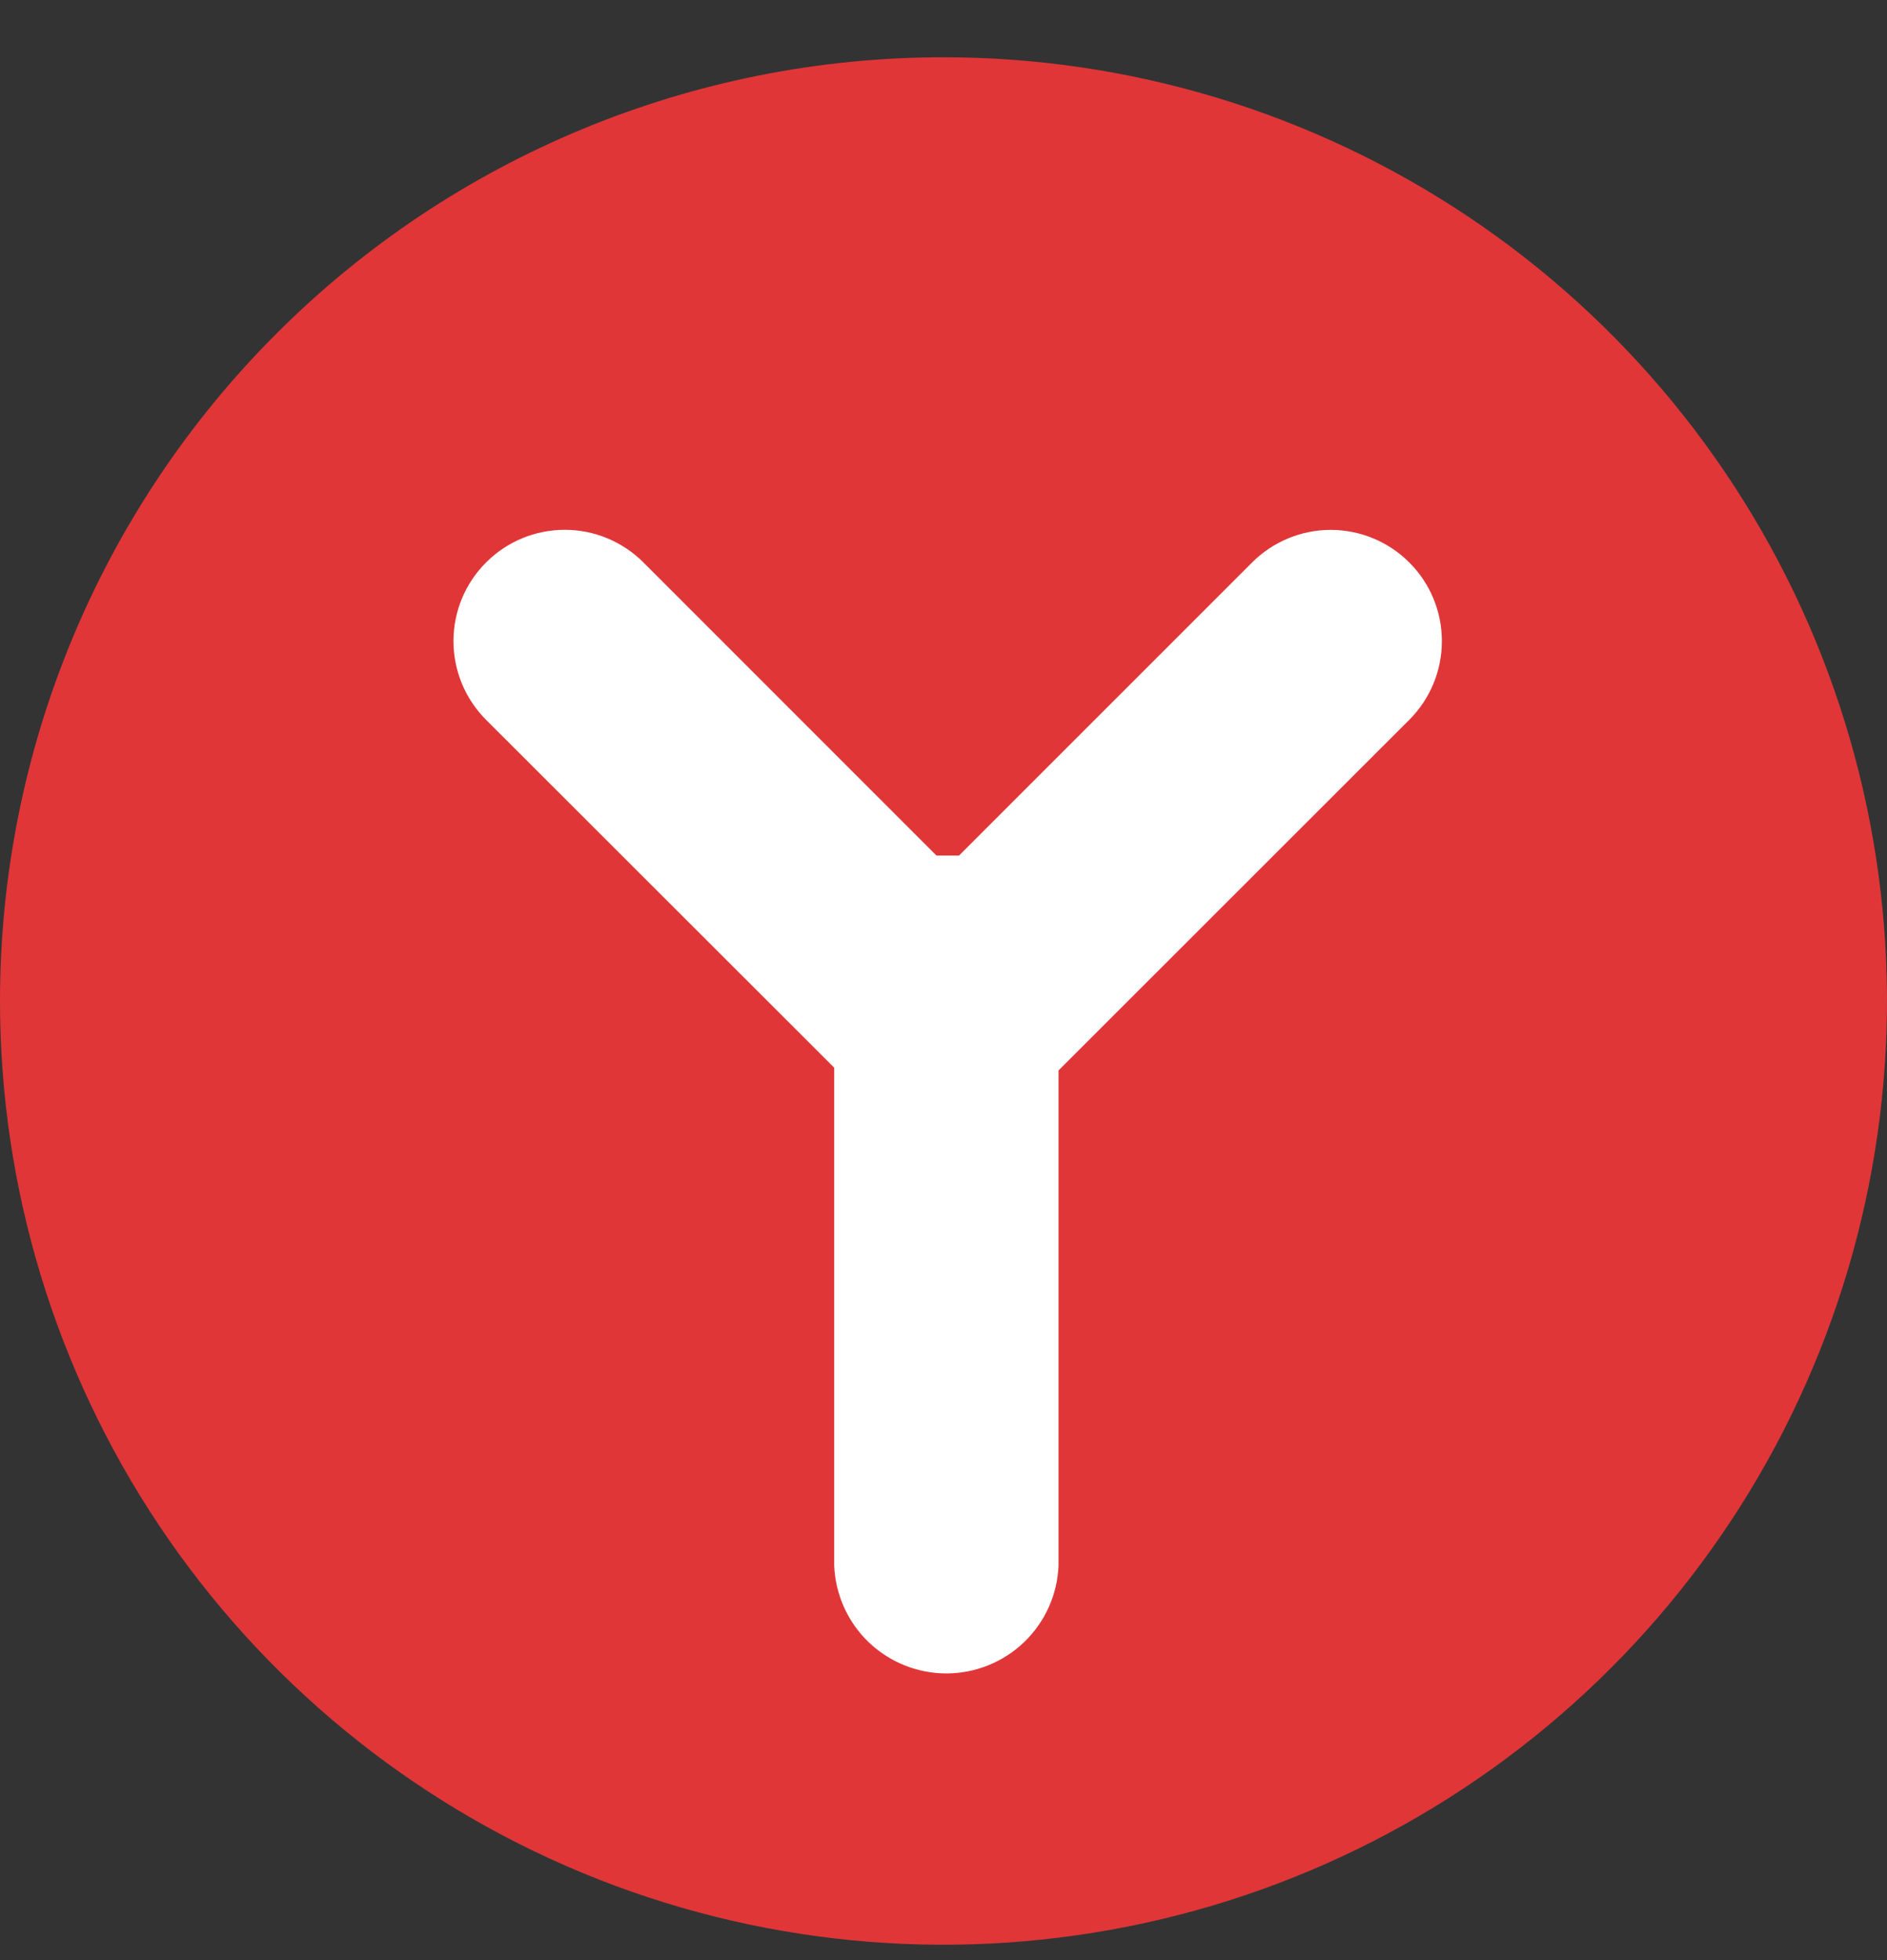
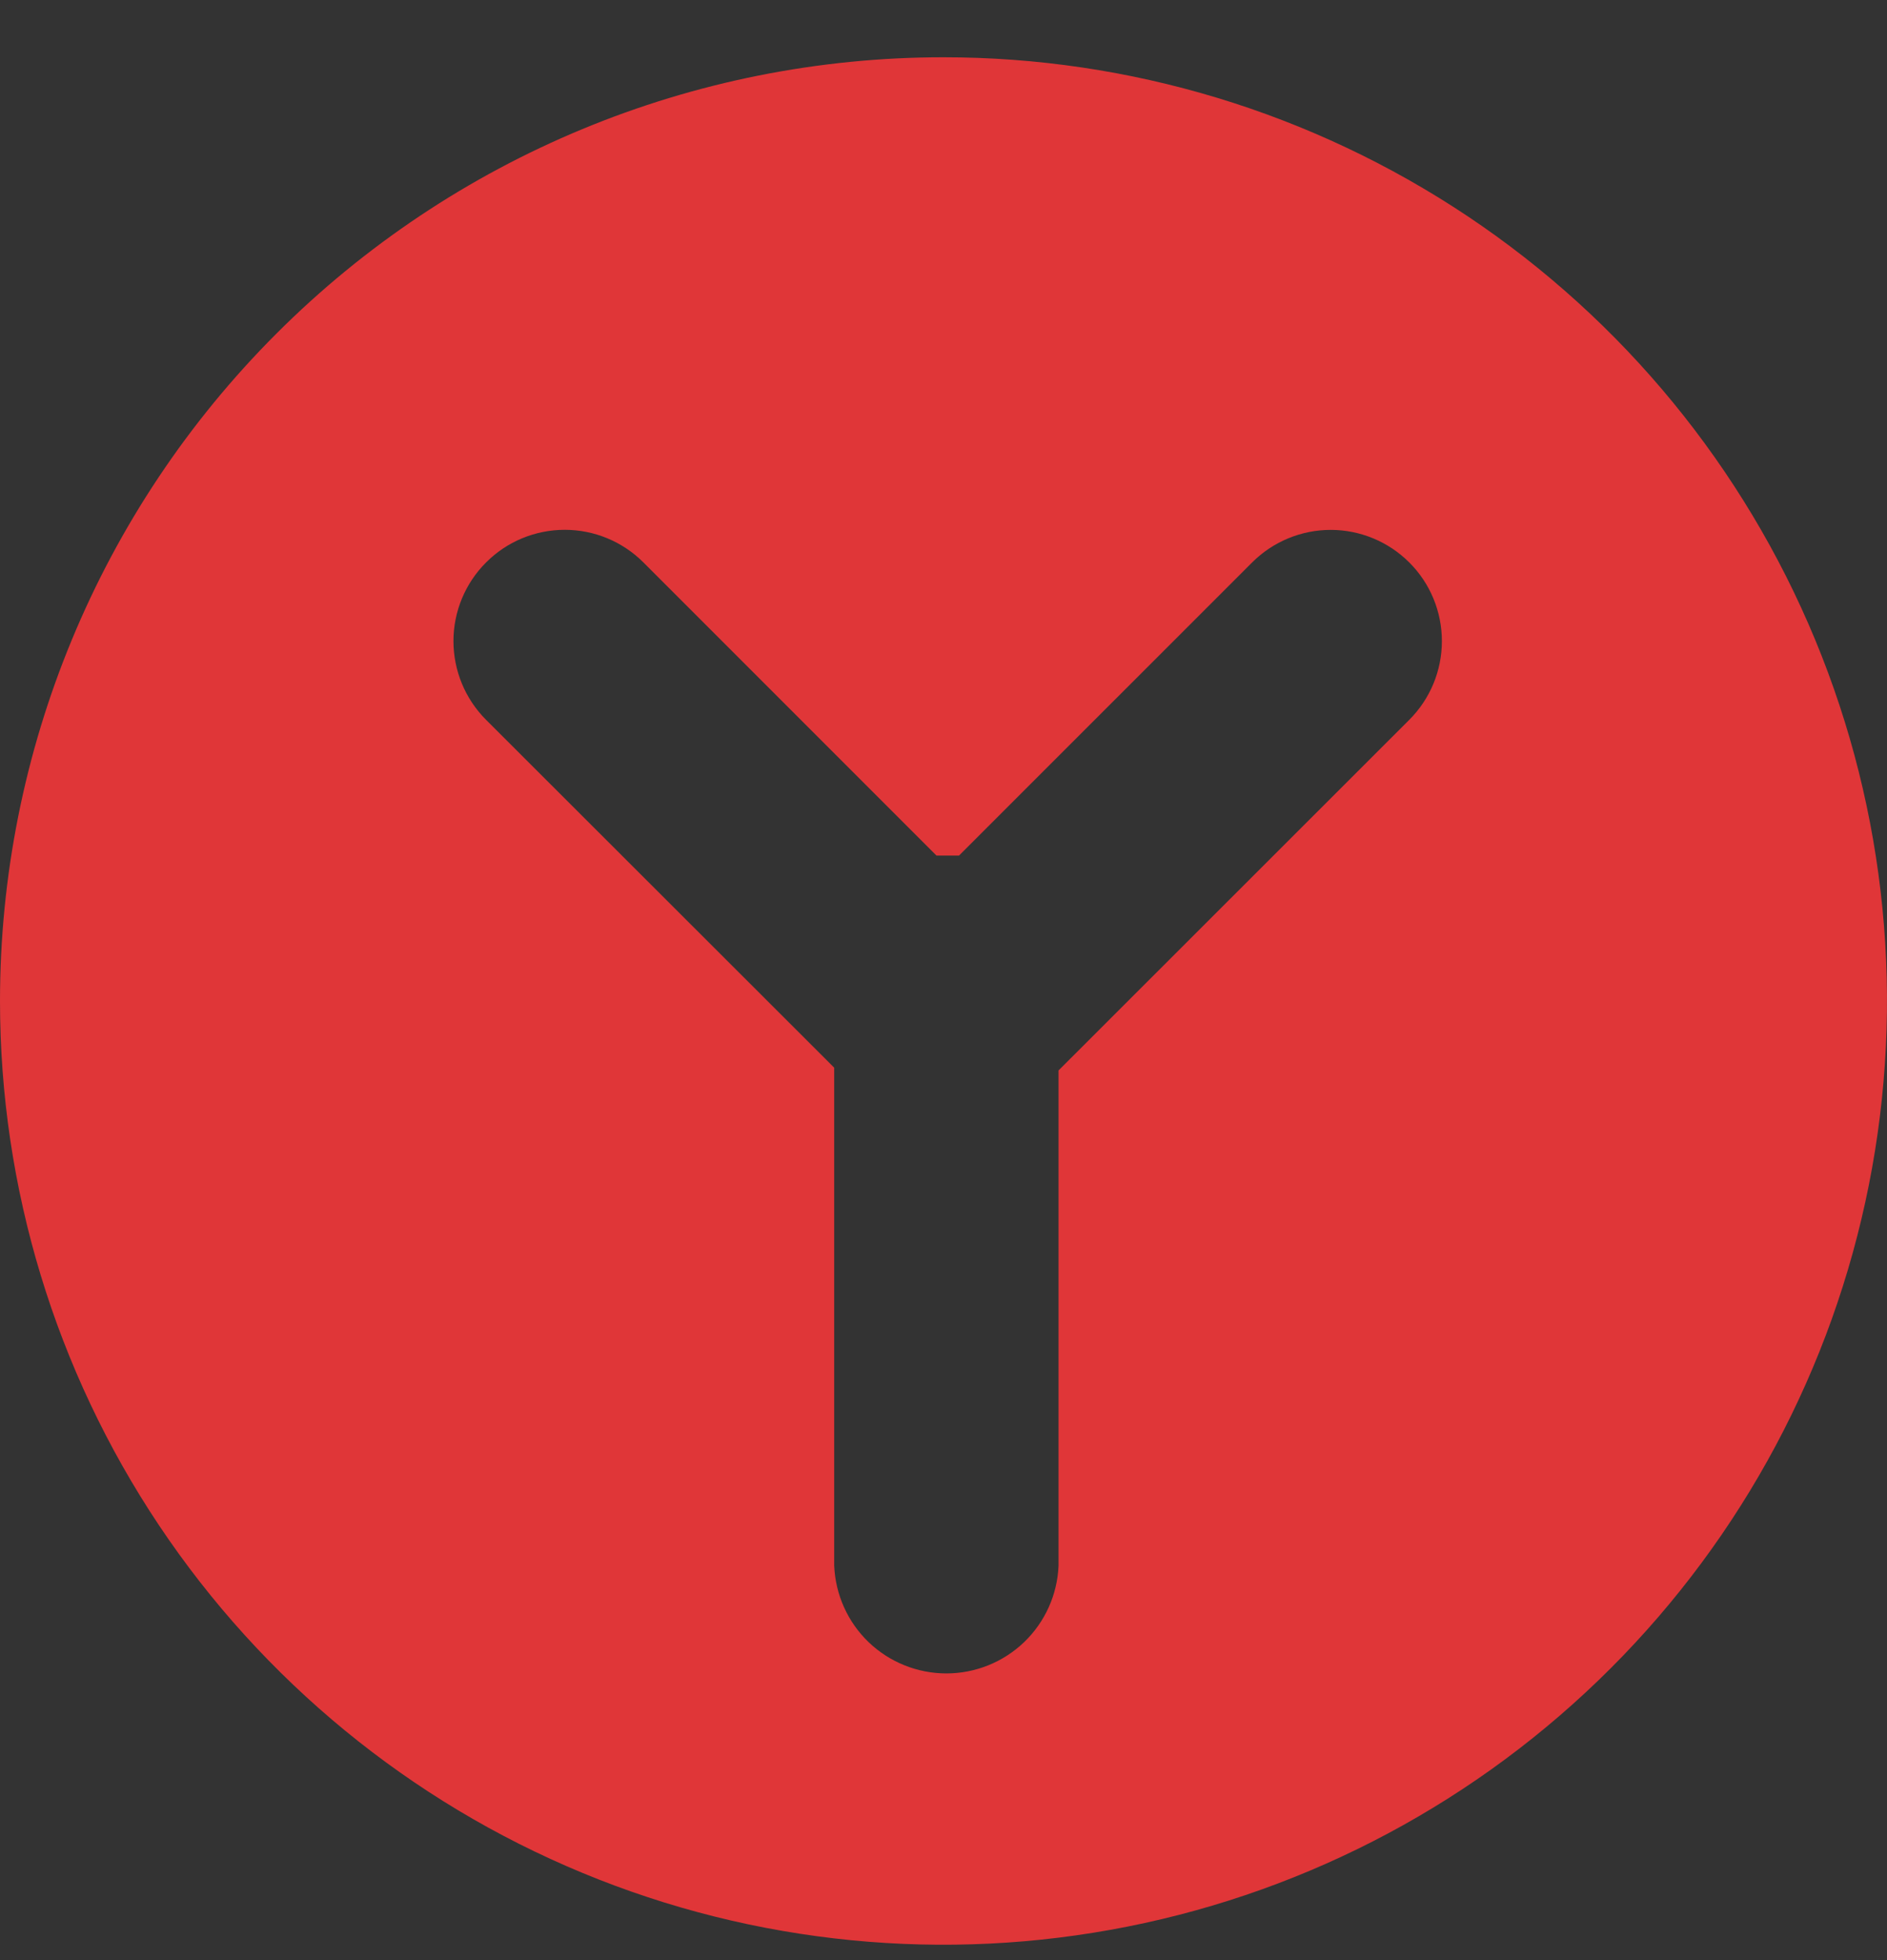
<svg xmlns="http://www.w3.org/2000/svg" width="26" height="27" viewBox="0 0 26 27" fill="none">
  <rect x="0" y="0" width="26" height="27" fill="#333333" stroke="none" />
-   <circle cx="13" cy="13.789" r="11.05" fill="white" />
  <path d="M12.997 0.789C15.569 0.788 18.082 1.55 20.221 2.978C22.359 4.406 24.025 6.436 25.01 8.812C25.994 11.187 26.252 13.801 25.75 16.323C25.249 18.845 24.011 21.162 22.193 22.98C20.375 24.798 18.059 26.037 15.537 26.538C13.015 27.04 10.401 26.783 8.026 25.799C5.65 24.815 3.62 23.149 2.191 21.011C0.763 18.873 4.95449e-08 16.36 0 13.789C-6.64263e-08 10.341 1.369 7.035 3.807 4.597C6.244 2.159 9.55 0.789 12.997 0.789ZM19.418 9.915C19.706 9.627 19.867 9.238 19.867 8.831C19.867 8.425 19.706 8.035 19.418 7.748C19.131 7.461 18.741 7.299 18.335 7.299C17.929 7.299 17.539 7.461 17.252 7.748L13.214 11.785H12.903L8.866 7.748C8.578 7.46 8.189 7.298 7.782 7.298C7.375 7.298 6.985 7.459 6.698 7.747C6.41 8.034 6.248 8.424 6.248 8.83C6.248 9.237 6.409 9.627 6.697 9.915L11.494 14.707V21.567C11.511 21.966 11.68 22.343 11.968 22.62C12.256 22.896 12.64 23.051 13.04 23.051C13.439 23.051 13.823 22.896 14.111 22.62C14.399 22.343 14.569 21.966 14.585 21.567V14.745L19.418 9.915Z" fill="#E03638" />
</svg>